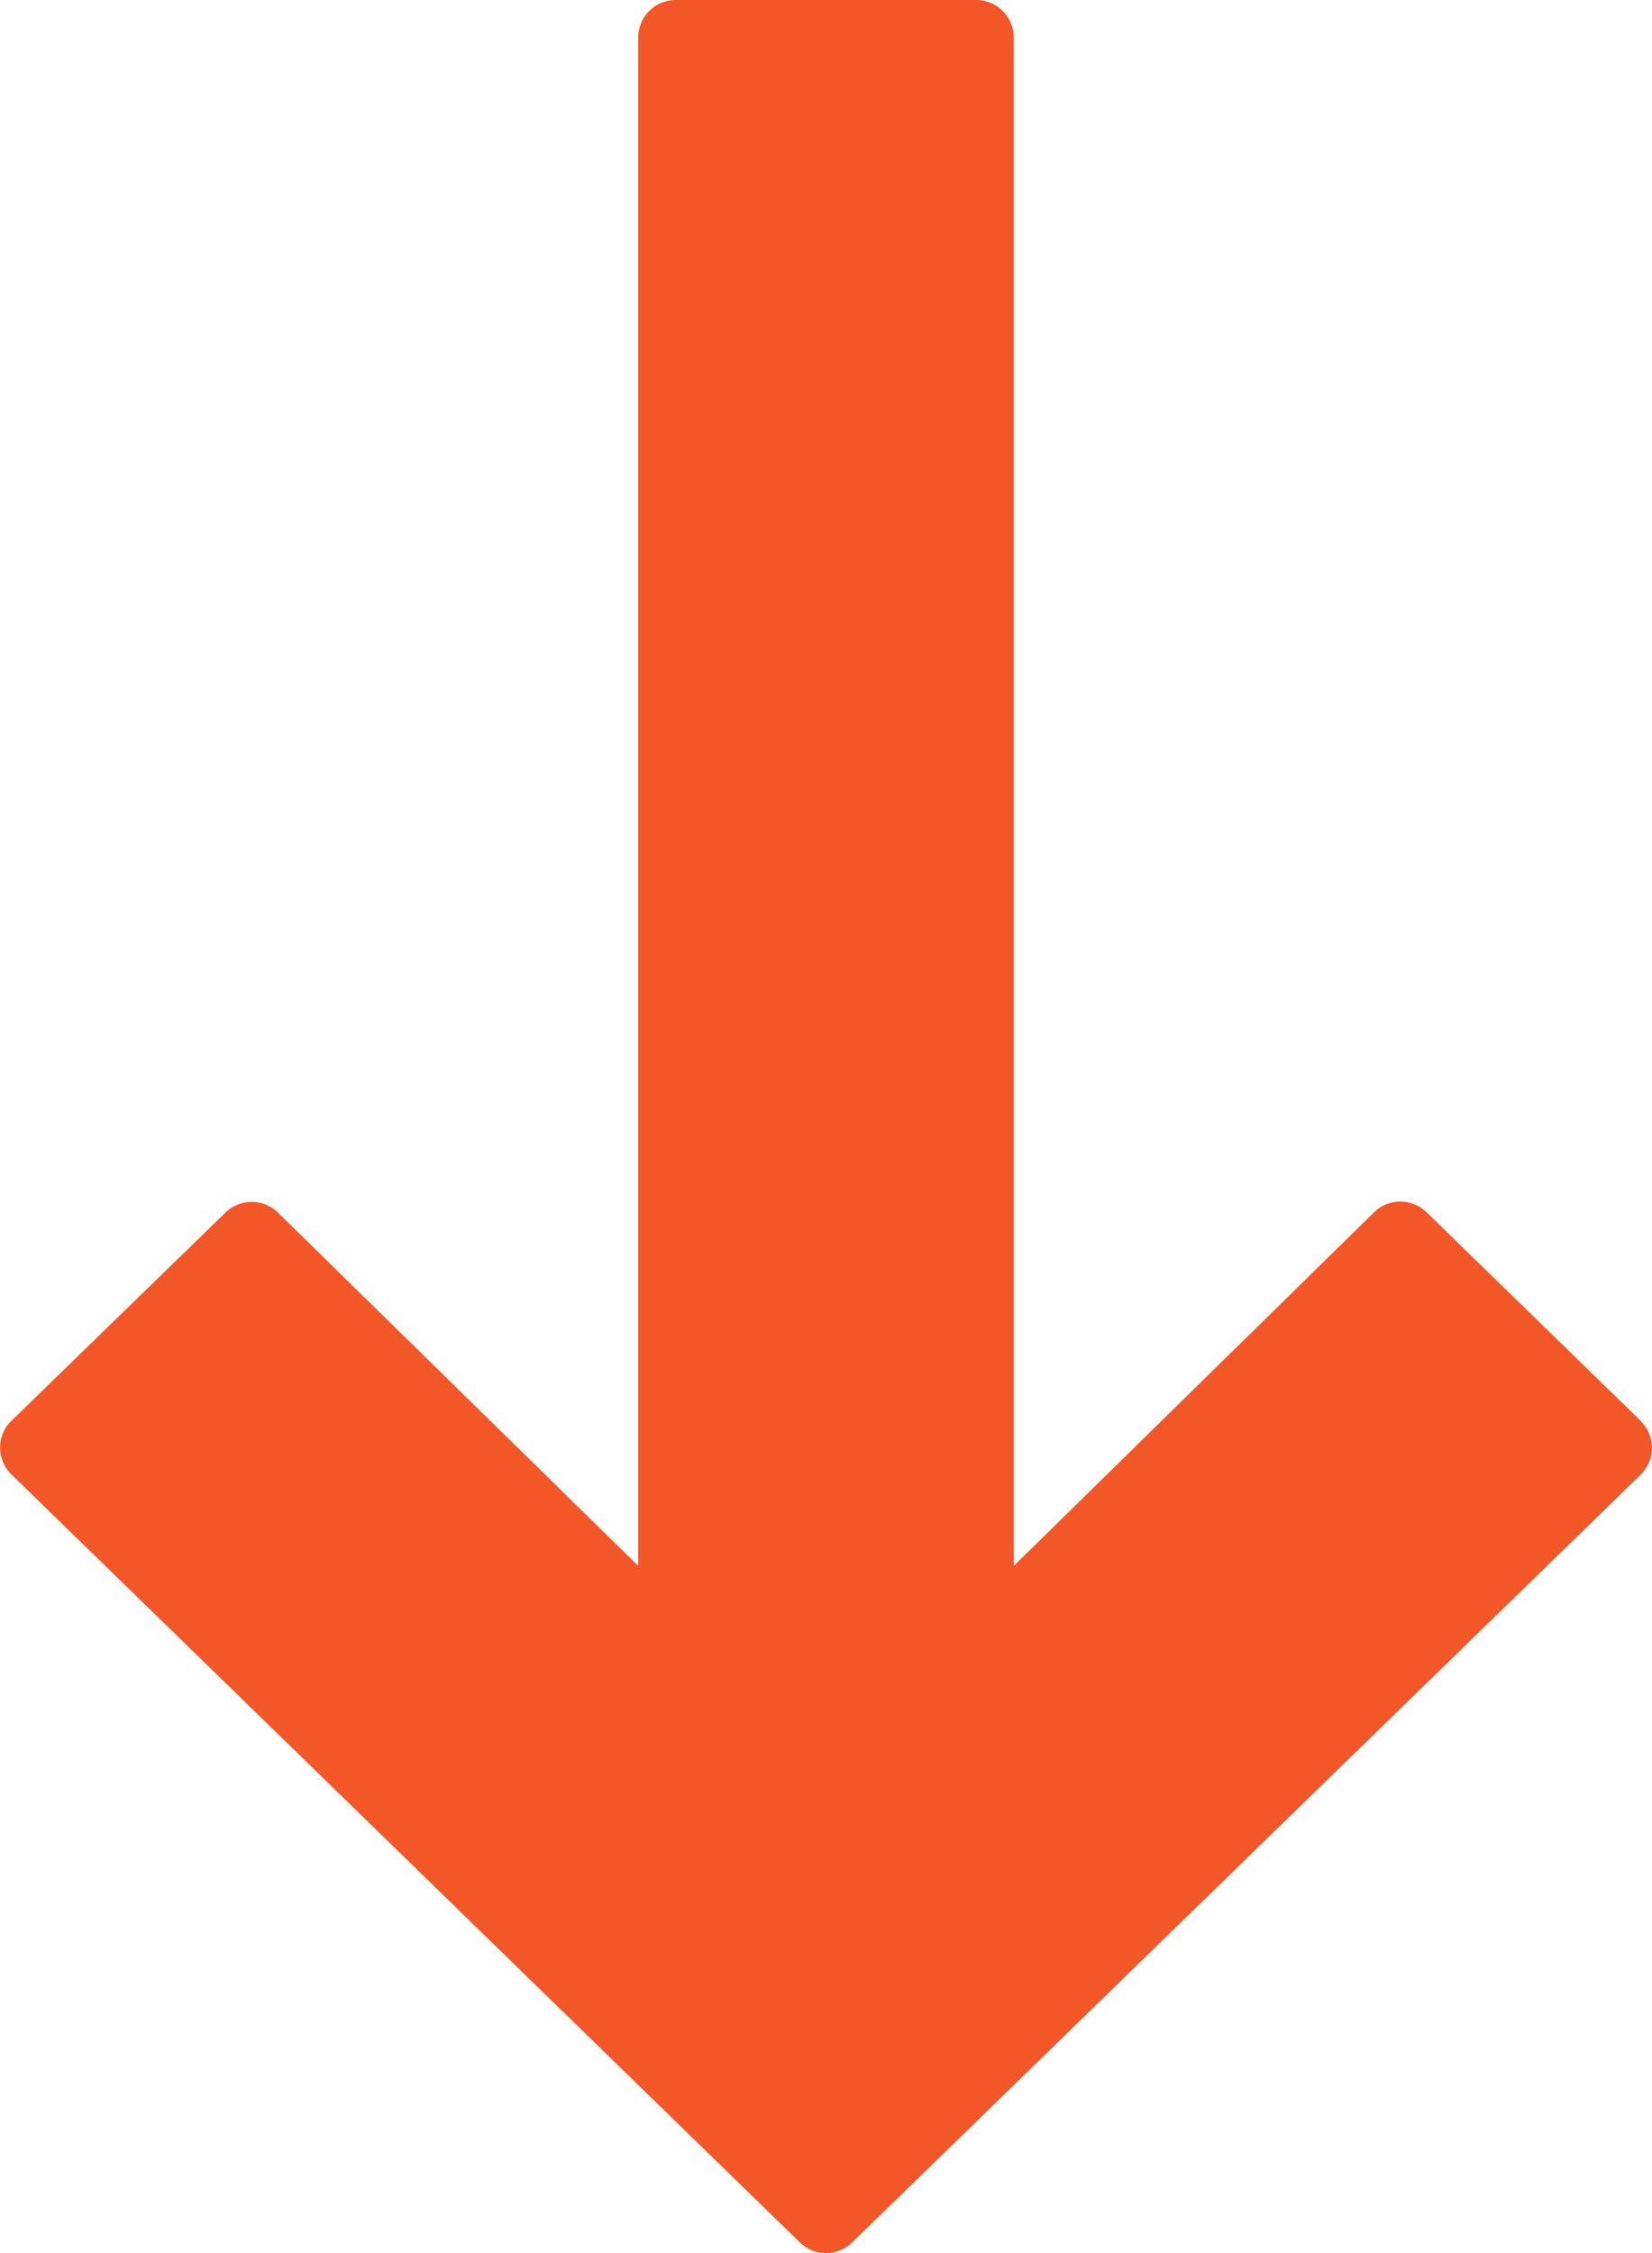
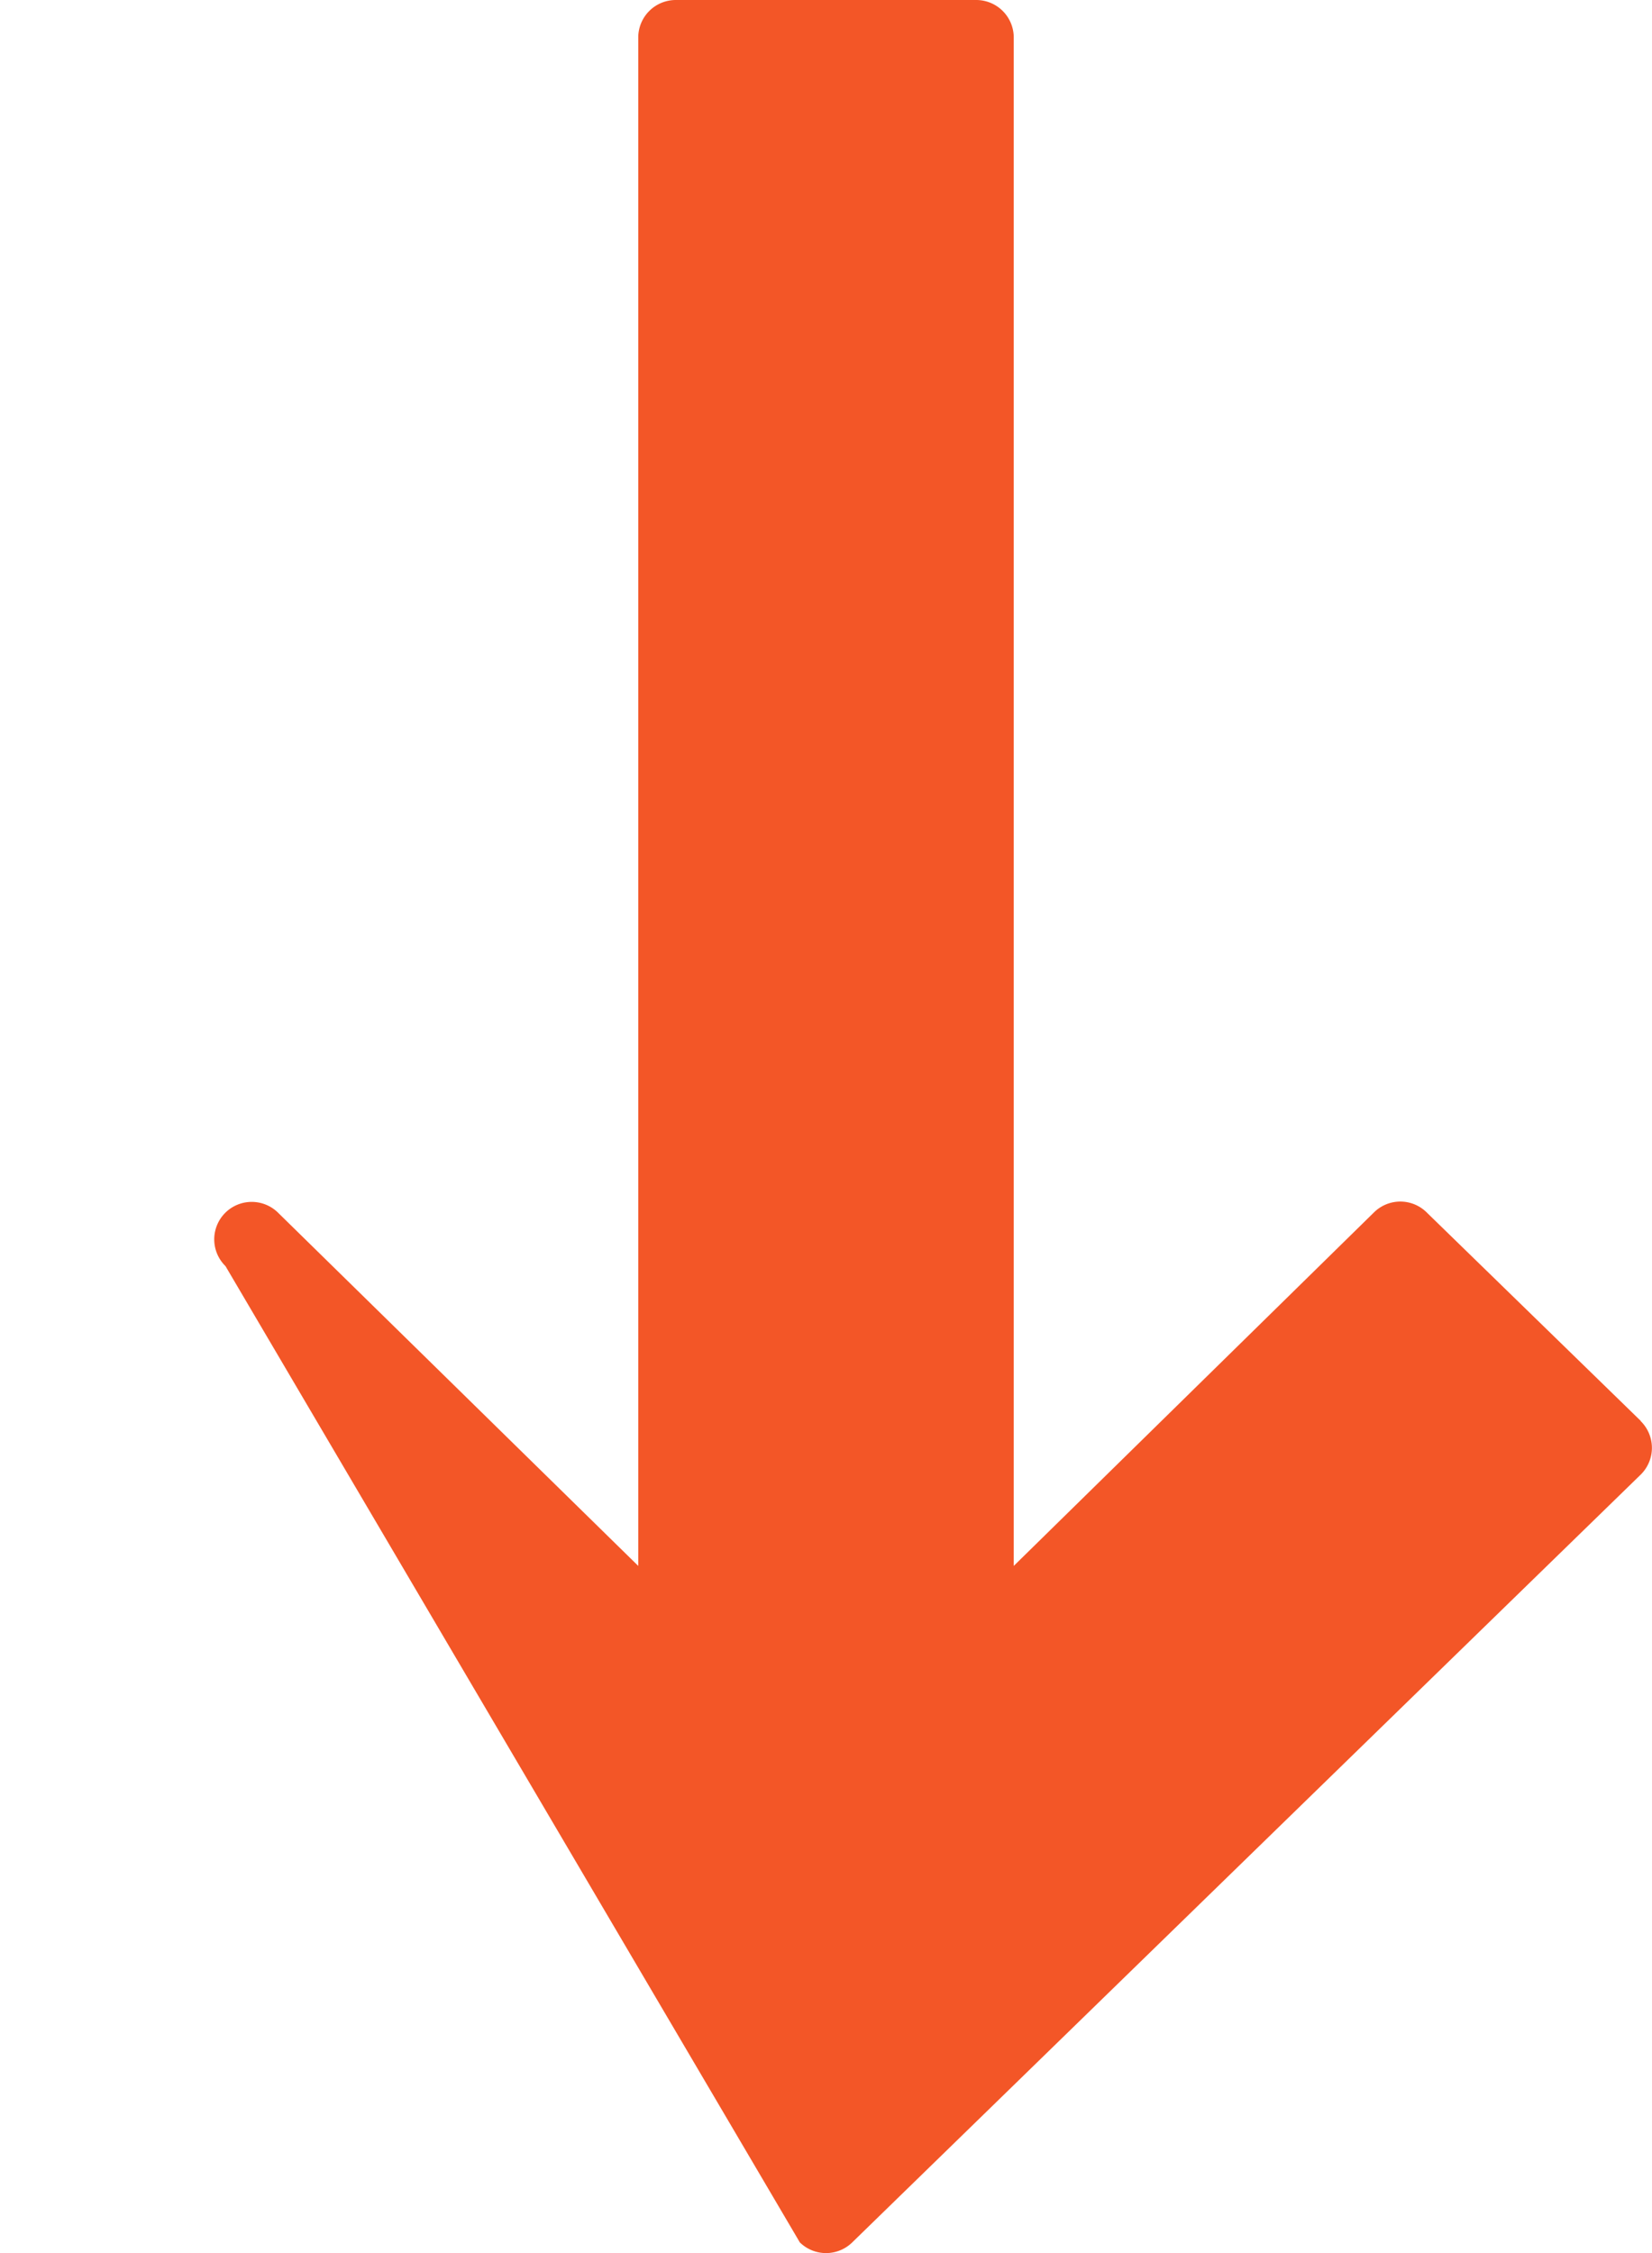
<svg xmlns="http://www.w3.org/2000/svg" id="ic-down-arrow" width="24.69" height="33.668" viewBox="0 0 24.69 33.668">
  <g id="Group_5290" data-name="Group 5290" transform="translate(0)">
-     <path id="Path_3031" data-name="Path 3031" d="M24.521,21.232l-3.2-3.116a.56.56,0,0,0-.785,0L15.151,23.4V.561A.561.561,0,0,0,14.59,0H10.1a.561.561,0,0,0-.561.561V23.4l-5.385-5.28a.561.561,0,0,0-.784,0L.17,21.232a.56.56,0,0,0,0,.8L11.954,33.509a.56.56,0,0,0,.783,0L24.521,22.036a.561.561,0,0,0,0-.8Z" transform="translate(0)" fill="#f35627" />
+     <path id="Path_3031" data-name="Path 3031" d="M24.521,21.232l-3.2-3.116a.56.56,0,0,0-.785,0L15.151,23.4V.561A.561.561,0,0,0,14.59,0H10.1a.561.561,0,0,0-.561.561V23.4l-5.385-5.28a.561.561,0,0,0-.784,0a.56.56,0,0,0,0,.8L11.954,33.509a.56.56,0,0,0,.783,0L24.521,22.036a.561.561,0,0,0,0-.8Z" transform="translate(0)" fill="#f35627" />
  </g>
</svg>